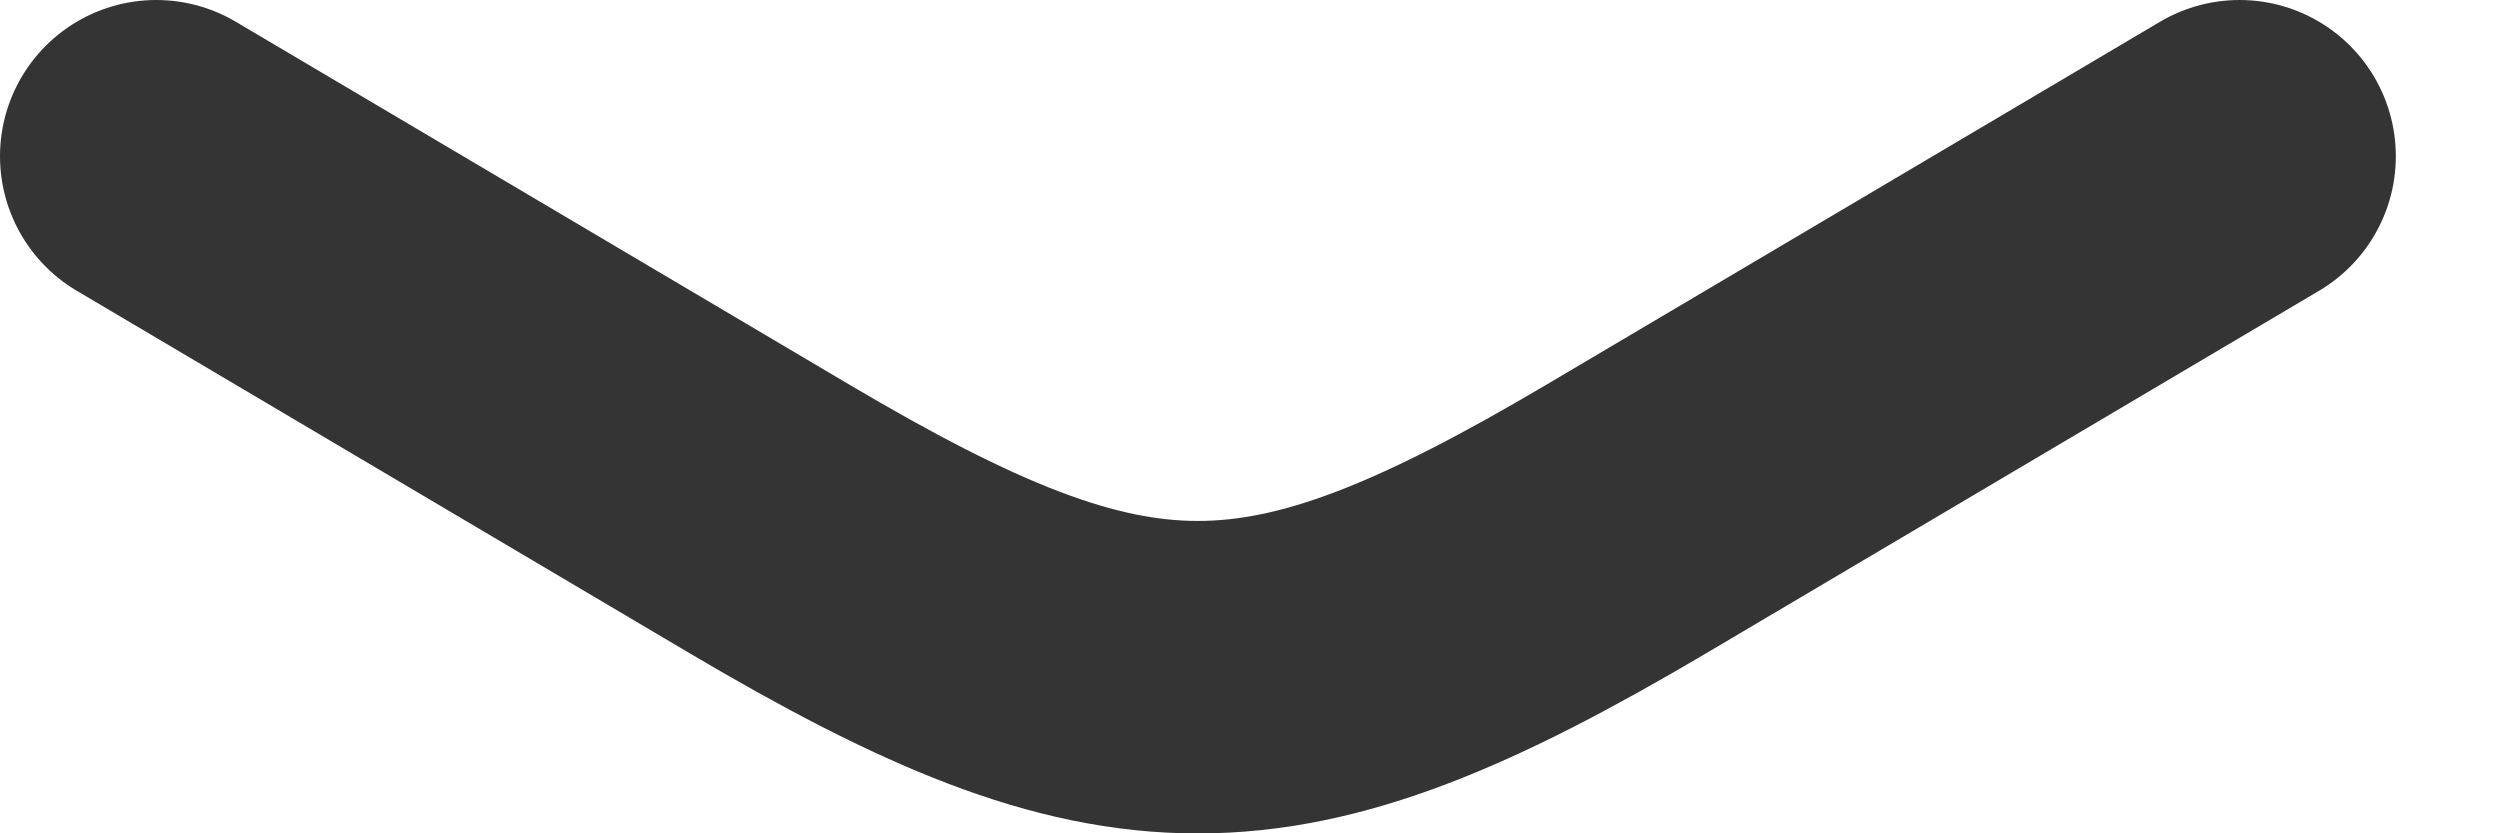
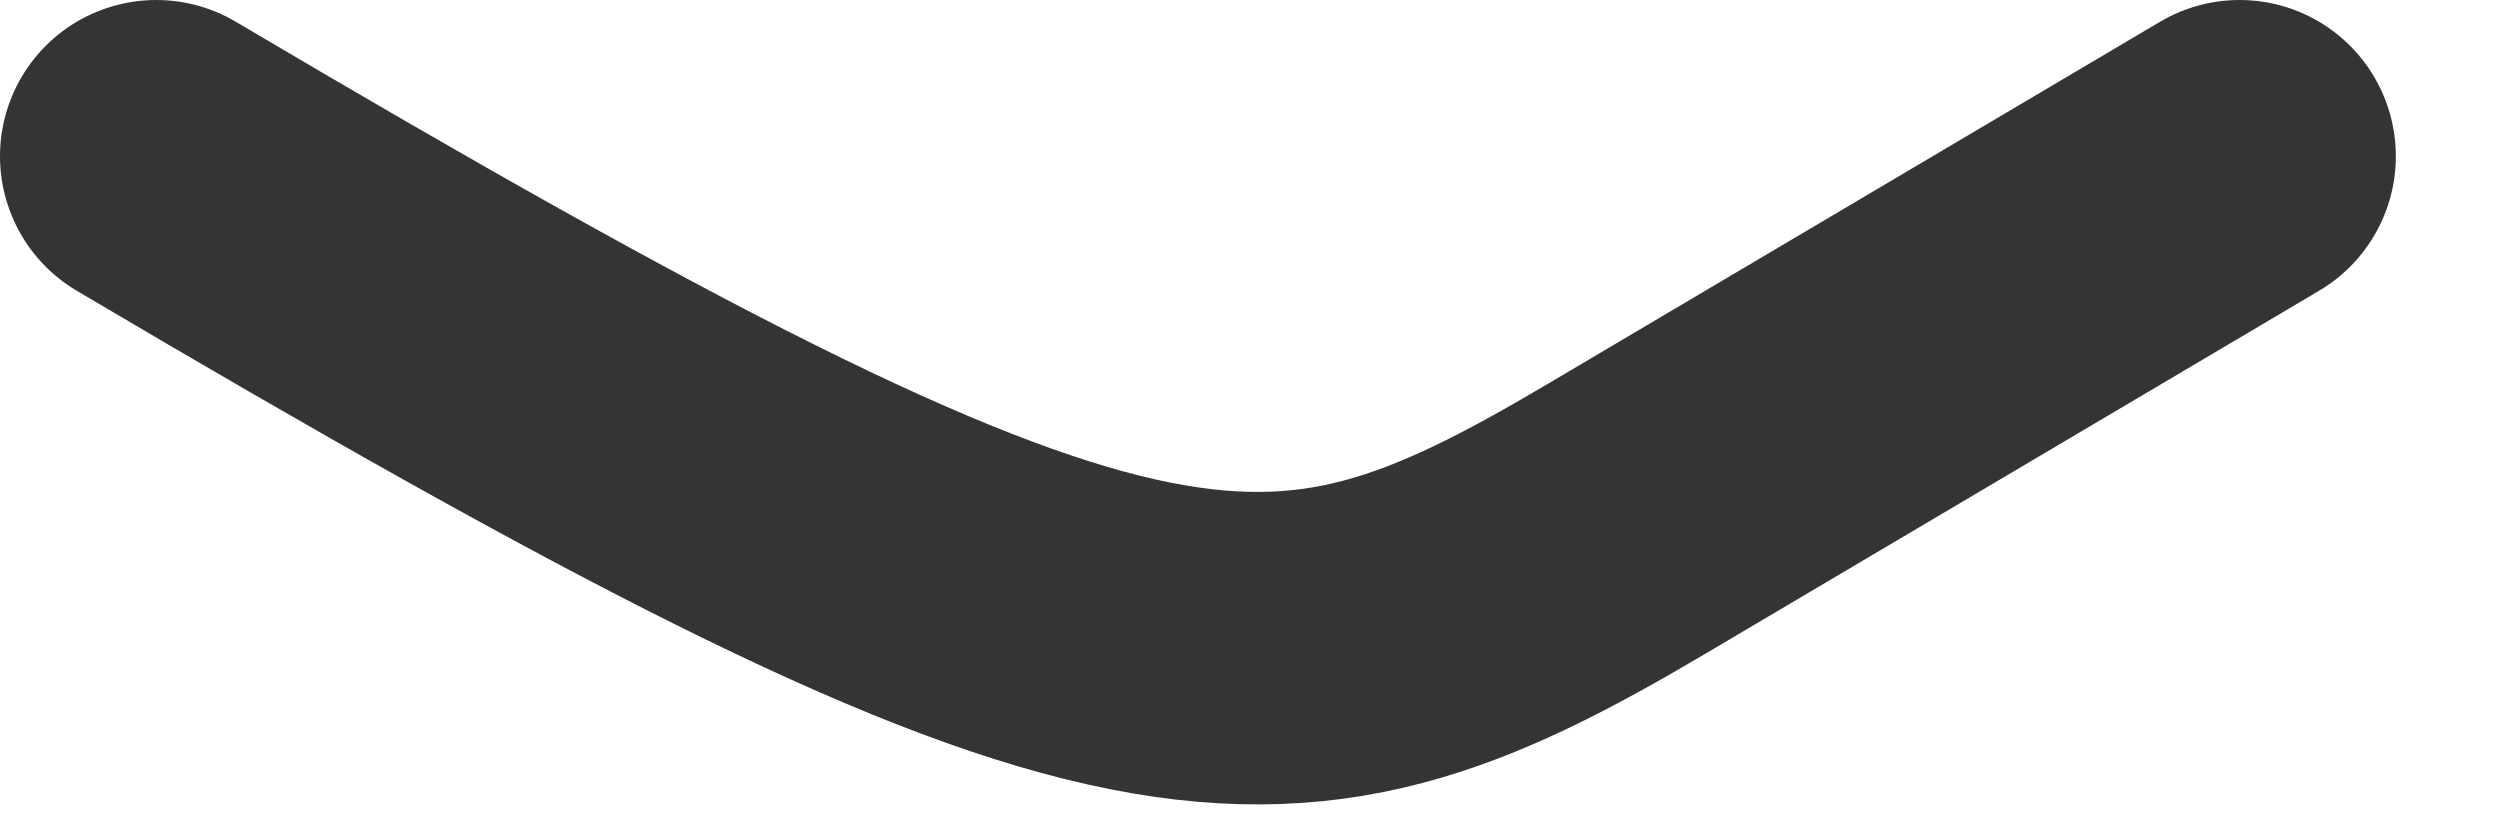
<svg xmlns="http://www.w3.org/2000/svg" width="12" height="4" viewBox="0 0 12 4" fill="none">
-   <path d="M0.75 0.75L3.692 2.49C5.407 3.504 6.092 3.504 7.808 2.49L10.75 0.75" stroke="#343434" stroke-width="1.5" stroke-linecap="round" stroke-linejoin="round" />
+   <path d="M0.75 0.75C5.407 3.504 6.092 3.504 7.808 2.49L10.75 0.75" stroke="#343434" stroke-width="1.5" stroke-linecap="round" stroke-linejoin="round" />
</svg>